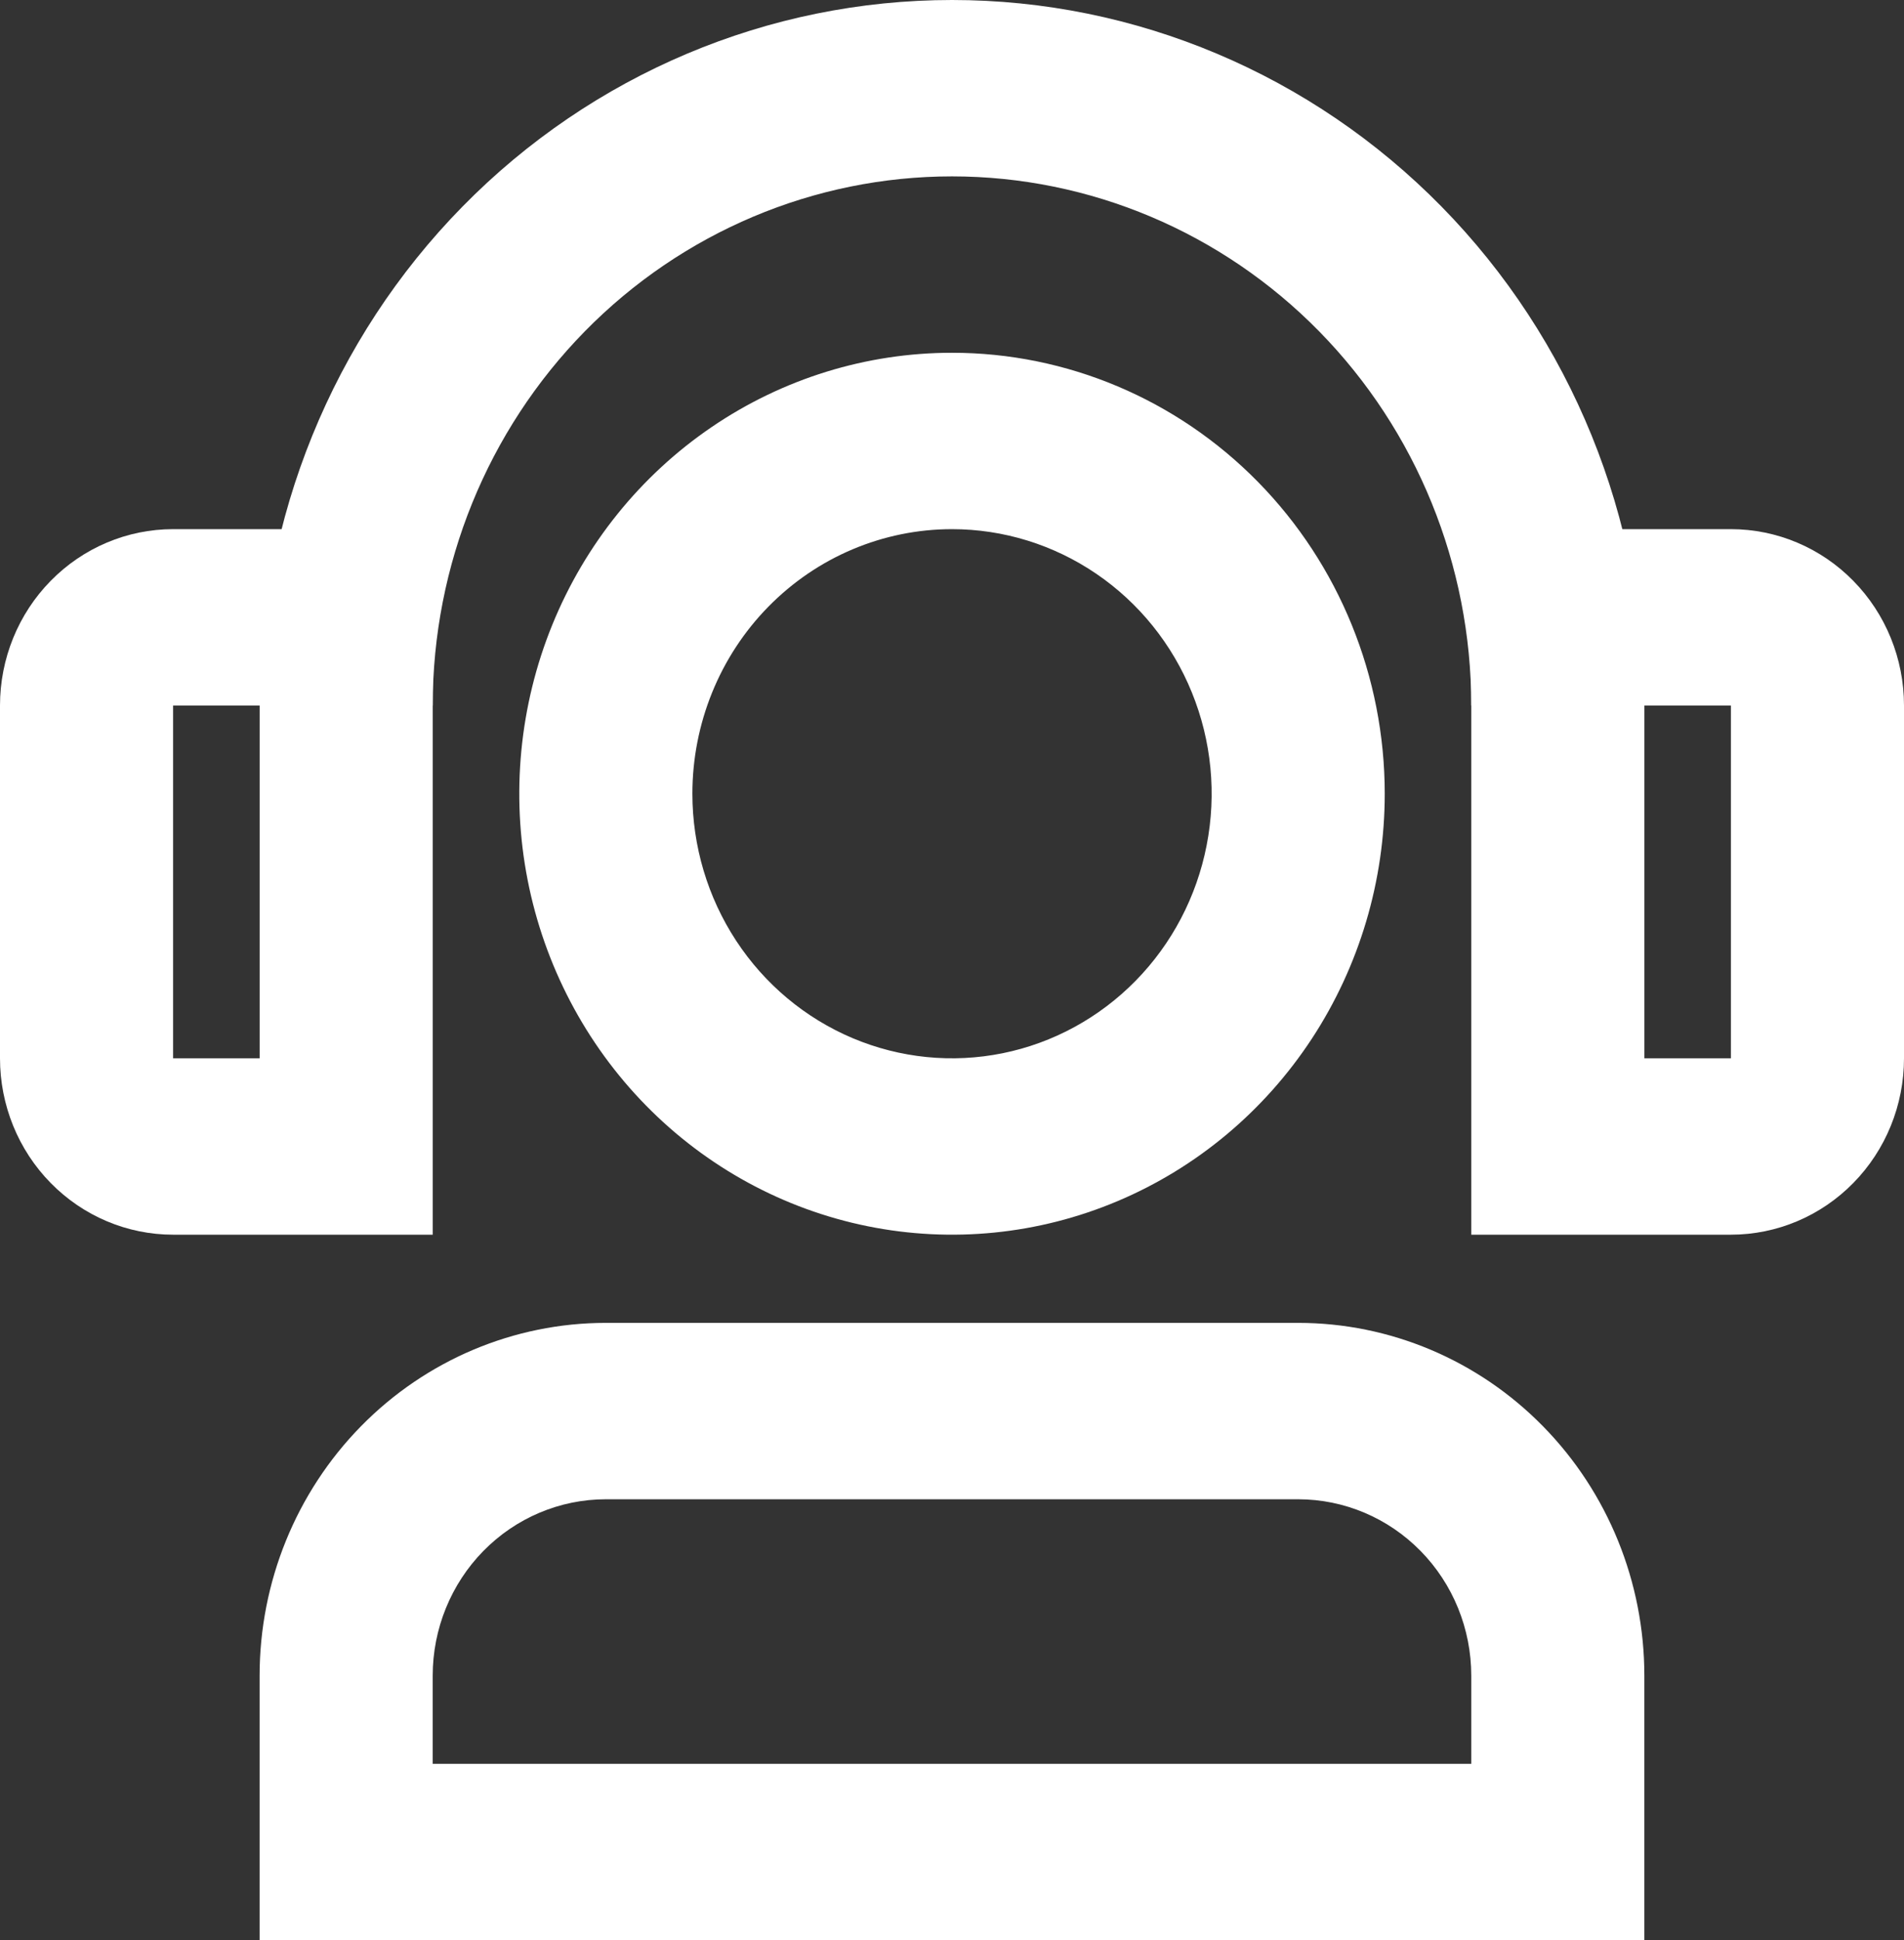
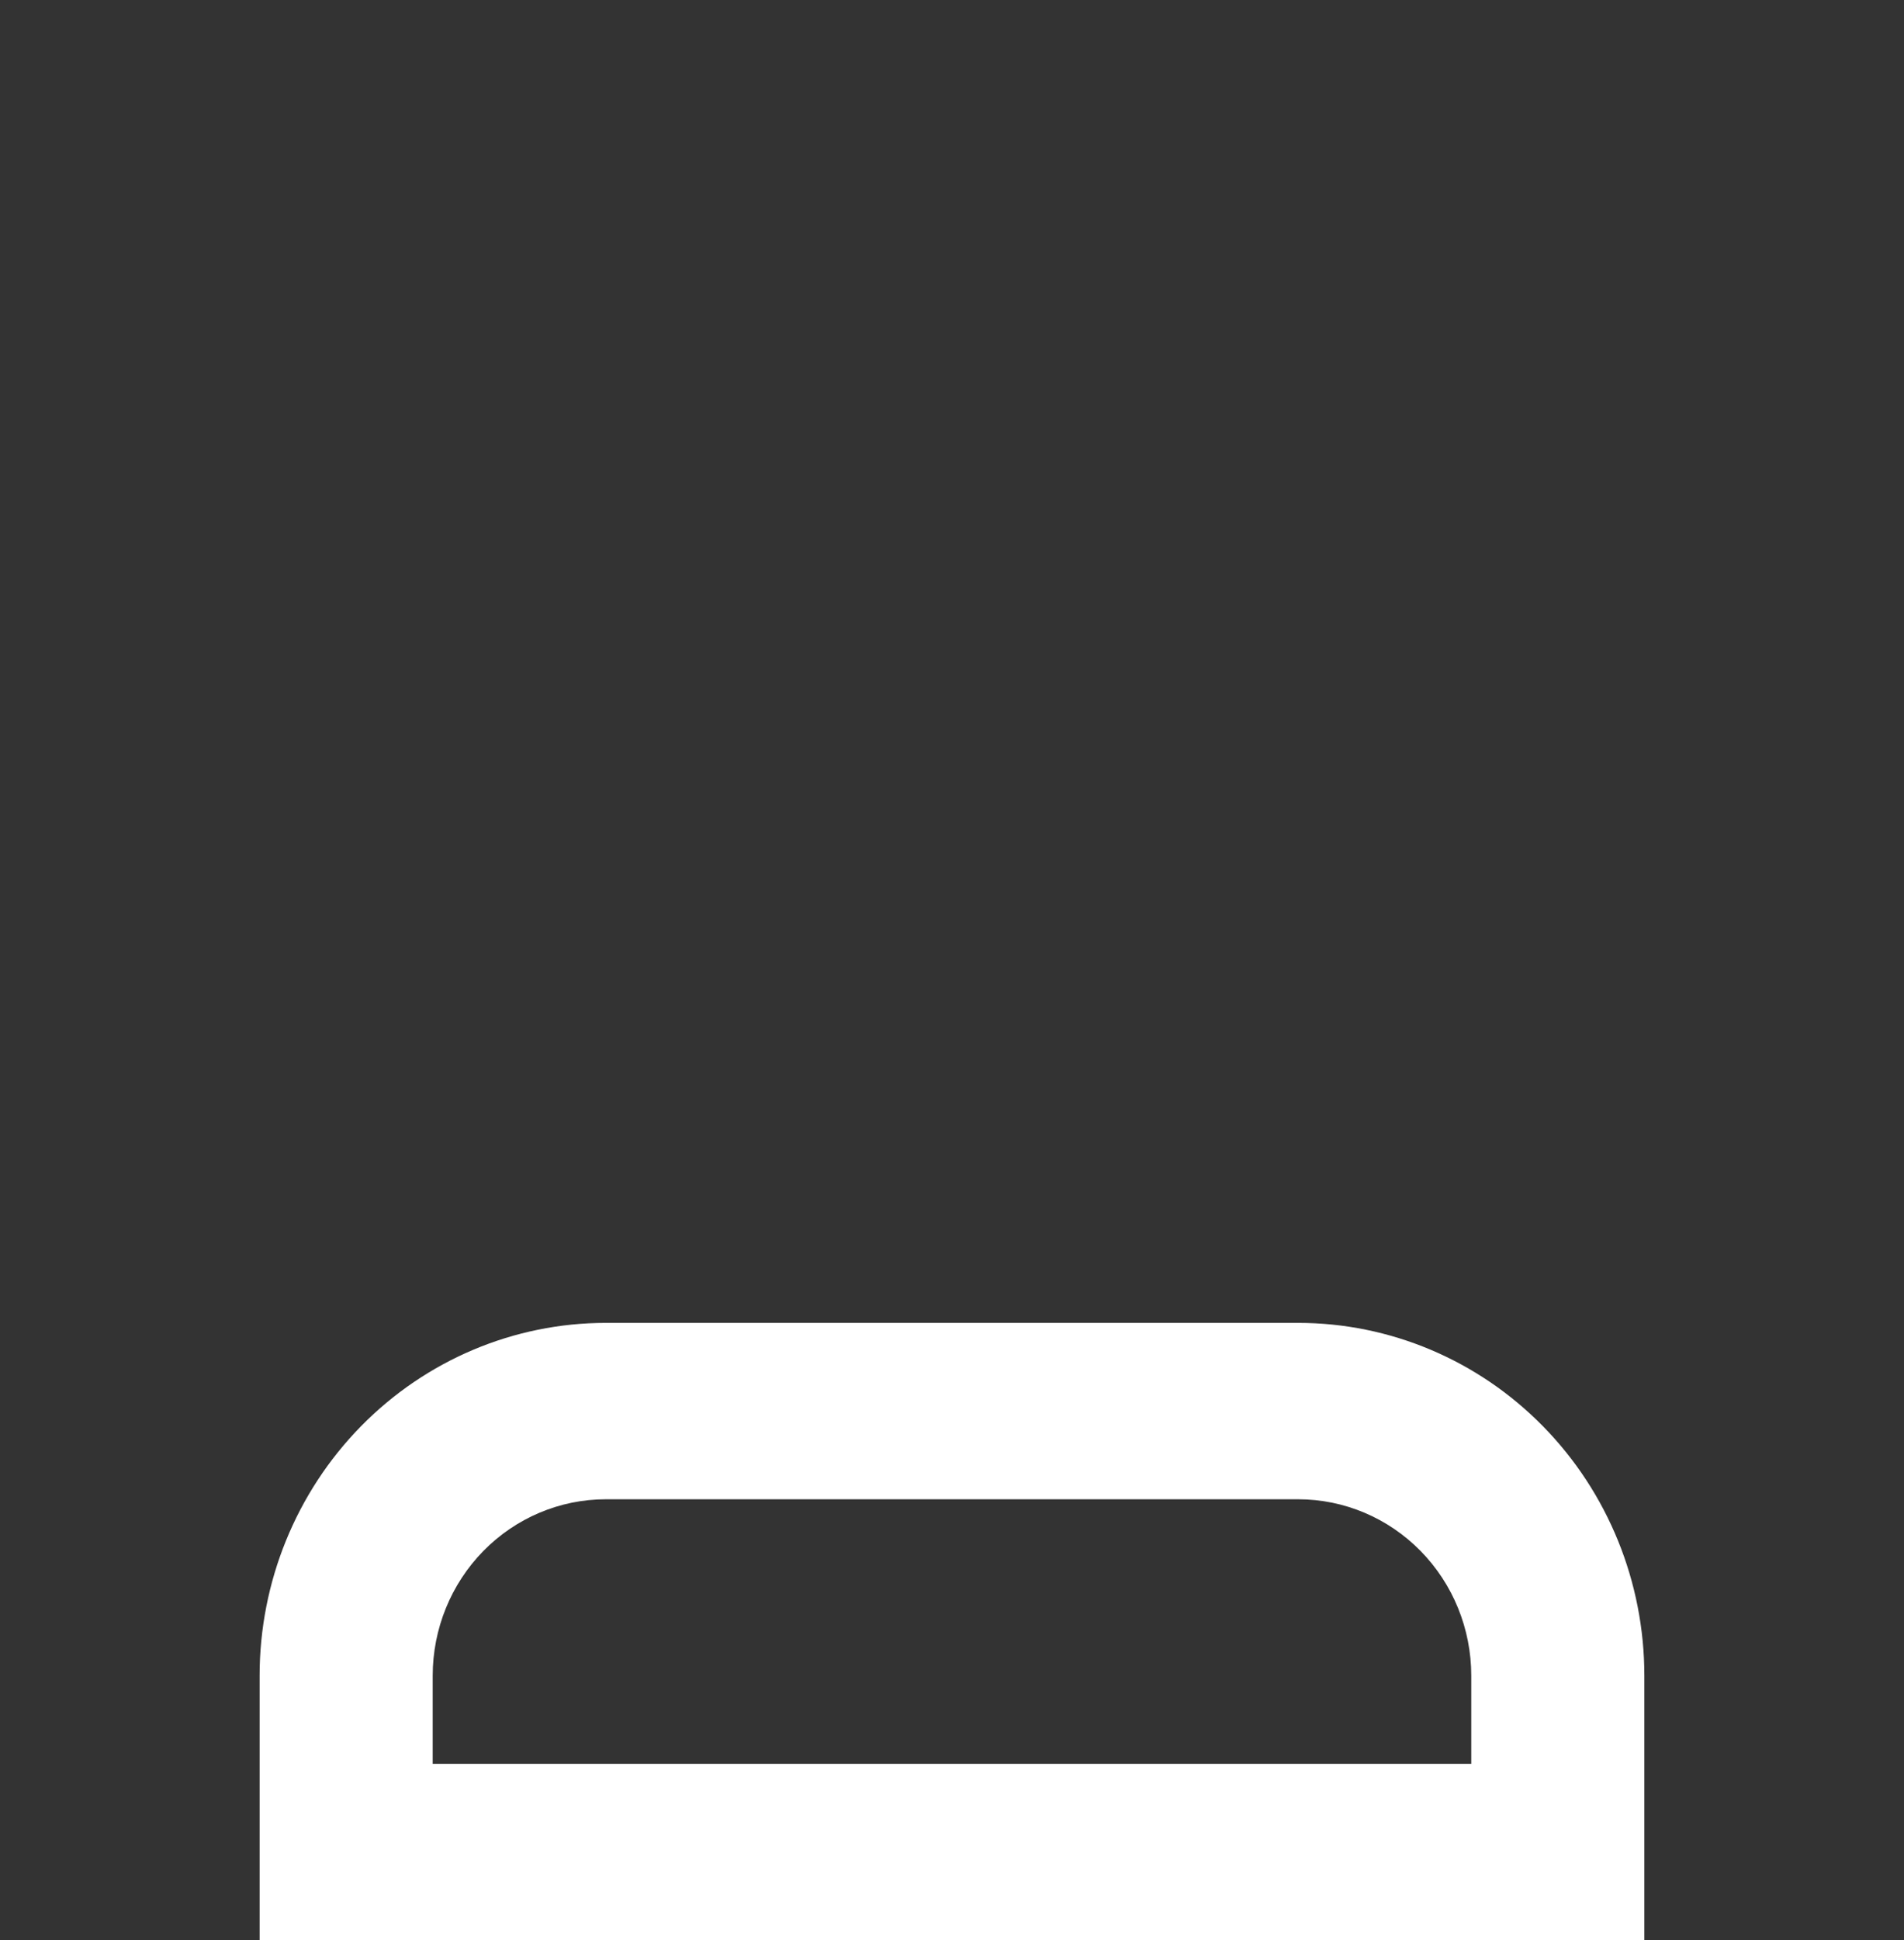
<svg xmlns="http://www.w3.org/2000/svg" width="54" height="55" viewBox="0 0 54 55" fill="none">
  <rect x="0" y="0" width="54" height="55" fill="#333333" stroke="none" />
-   <path d="M46.636 20H41.727C41.727 16.022 40.175 12.207 37.413 9.393C34.651 6.58 30.906 5 27 5C23.094 5 19.348 6.58 16.586 9.393C13.824 12.207 12.272 16.022 12.272 20H7.363C7.363 14.696 9.432 9.609 13.115 5.858C16.797 2.107 21.792 0 27 0C32.208 0 37.202 2.107 40.885 5.858C44.567 9.609 46.636 14.696 46.636 20Z" fill="white" />
  <path d="M36.818 42.5C38.12 42.5 39.368 43.027 40.289 43.965C41.21 44.902 41.727 46.174 41.727 47.5V50H12.272V47.5C12.272 46.174 12.79 44.902 13.71 43.965C14.631 43.027 15.88 42.5 17.181 42.5H36.818ZM36.818 37.5H17.181C14.578 37.5 12.08 38.554 10.239 40.429C8.398 42.304 7.363 44.848 7.363 47.5V55H46.636V47.5C46.636 44.848 45.602 42.304 43.76 40.429C41.919 38.554 39.422 37.5 36.818 37.5Z" fill="white" />
-   <path d="M27 15C28.457 15 29.88 15.44 31.091 16.264C32.302 17.088 33.246 18.259 33.803 19.63C34.361 21 34.507 22.508 34.222 23.963C33.938 25.418 33.237 26.755 32.207 27.803C31.177 28.852 29.865 29.567 28.437 29.856C27.008 30.145 25.528 29.997 24.182 29.429C22.837 28.861 21.687 27.9 20.878 26.667C20.069 25.433 19.637 23.983 19.637 22.5C19.637 20.511 20.412 18.603 21.793 17.197C23.174 15.79 25.047 15 27 15ZM27 10C24.573 10 22.2 10.733 20.182 12.107C18.164 13.48 16.591 15.432 15.662 17.716C14.733 20.001 14.49 22.514 14.963 24.939C15.437 27.363 16.606 29.591 18.322 31.339C20.038 33.087 22.225 34.278 24.606 34.76C26.987 35.242 29.454 34.995 31.697 34.048C33.939 33.102 35.856 31.5 37.205 29.445C38.553 27.389 39.273 24.972 39.273 22.5C39.273 19.185 37.98 16.005 35.678 13.661C33.377 11.317 30.255 10 27 10Z" fill="white" />
-   <path d="M12.273 35H4.909C3.607 35 2.359 34.473 1.438 33.535C0.517 32.598 0 31.326 0 30V20C0 18.674 0.517 17.402 1.438 16.465C2.359 15.527 3.607 15 4.909 15H12.273V35ZM4.909 20V30H7.364V20H4.909Z" fill="white" />
-   <path d="M49.091 35H41.727V15H49.091C50.393 15 51.642 15.527 52.562 16.465C53.483 17.402 54 18.674 54 20V30C54 31.326 53.483 32.598 52.562 33.535C51.642 34.473 50.393 35 49.091 35ZM46.637 30H49.091V20H46.637V30Z" fill="white" />
</svg>